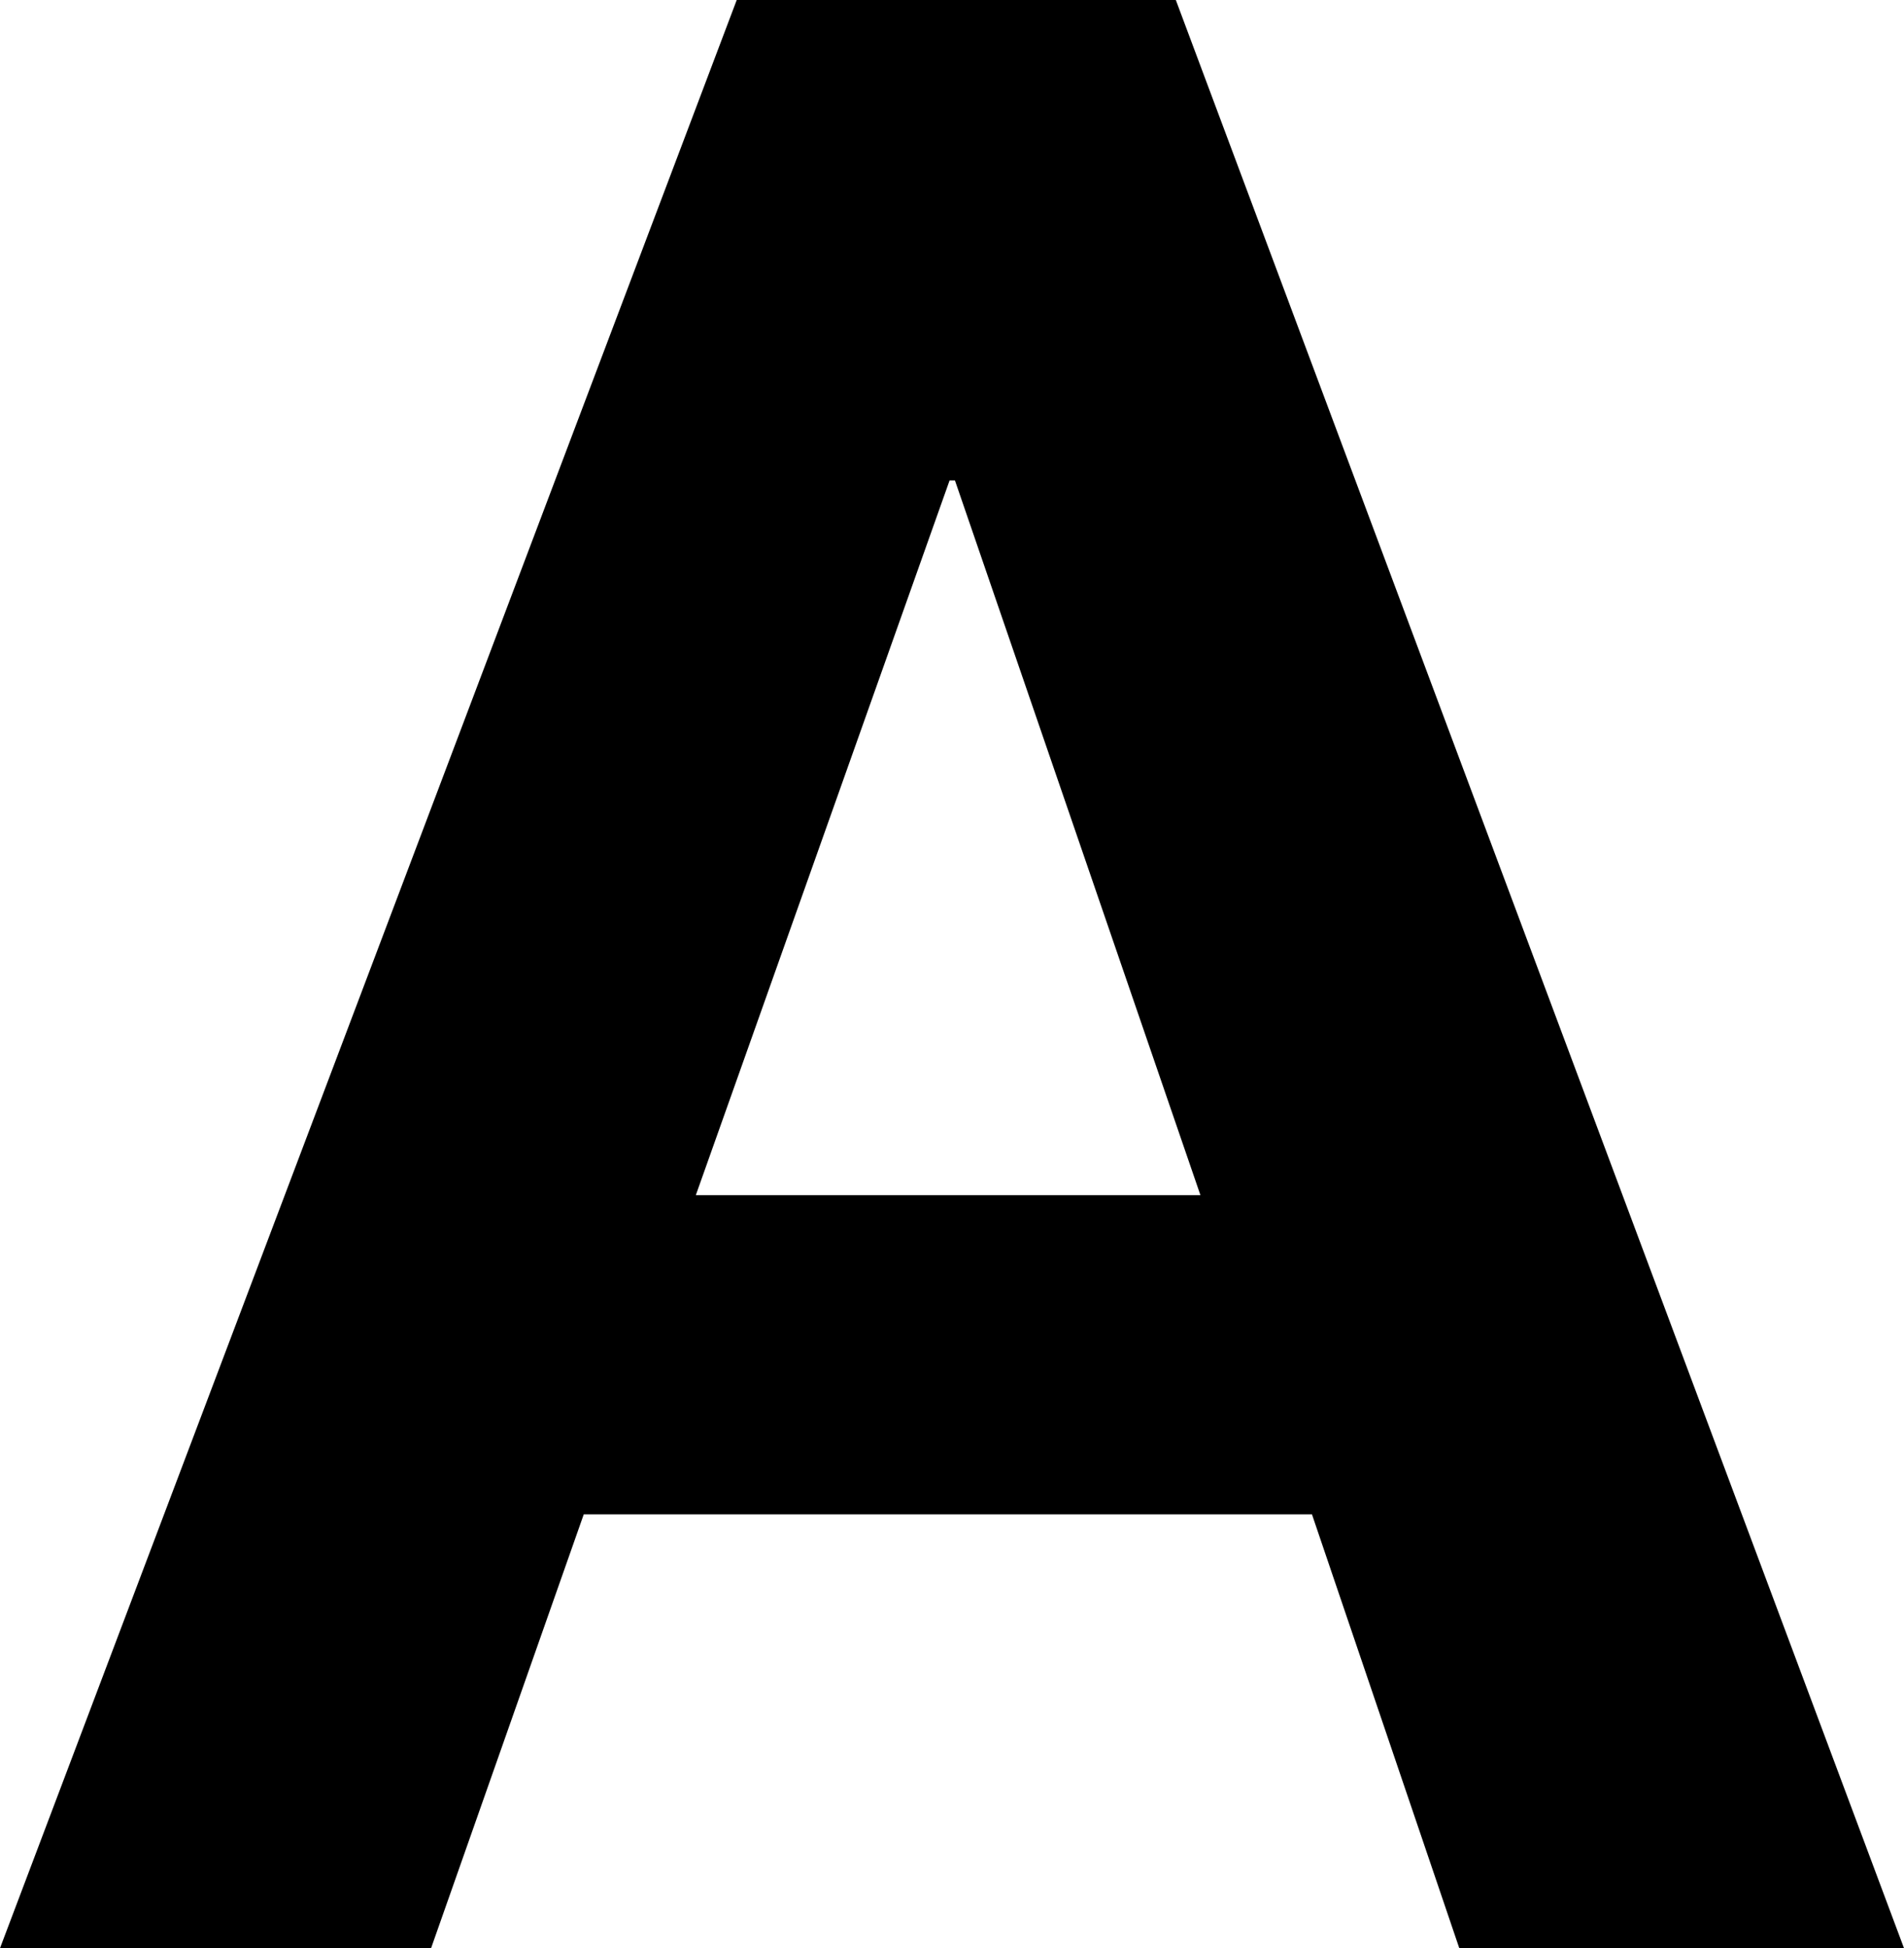
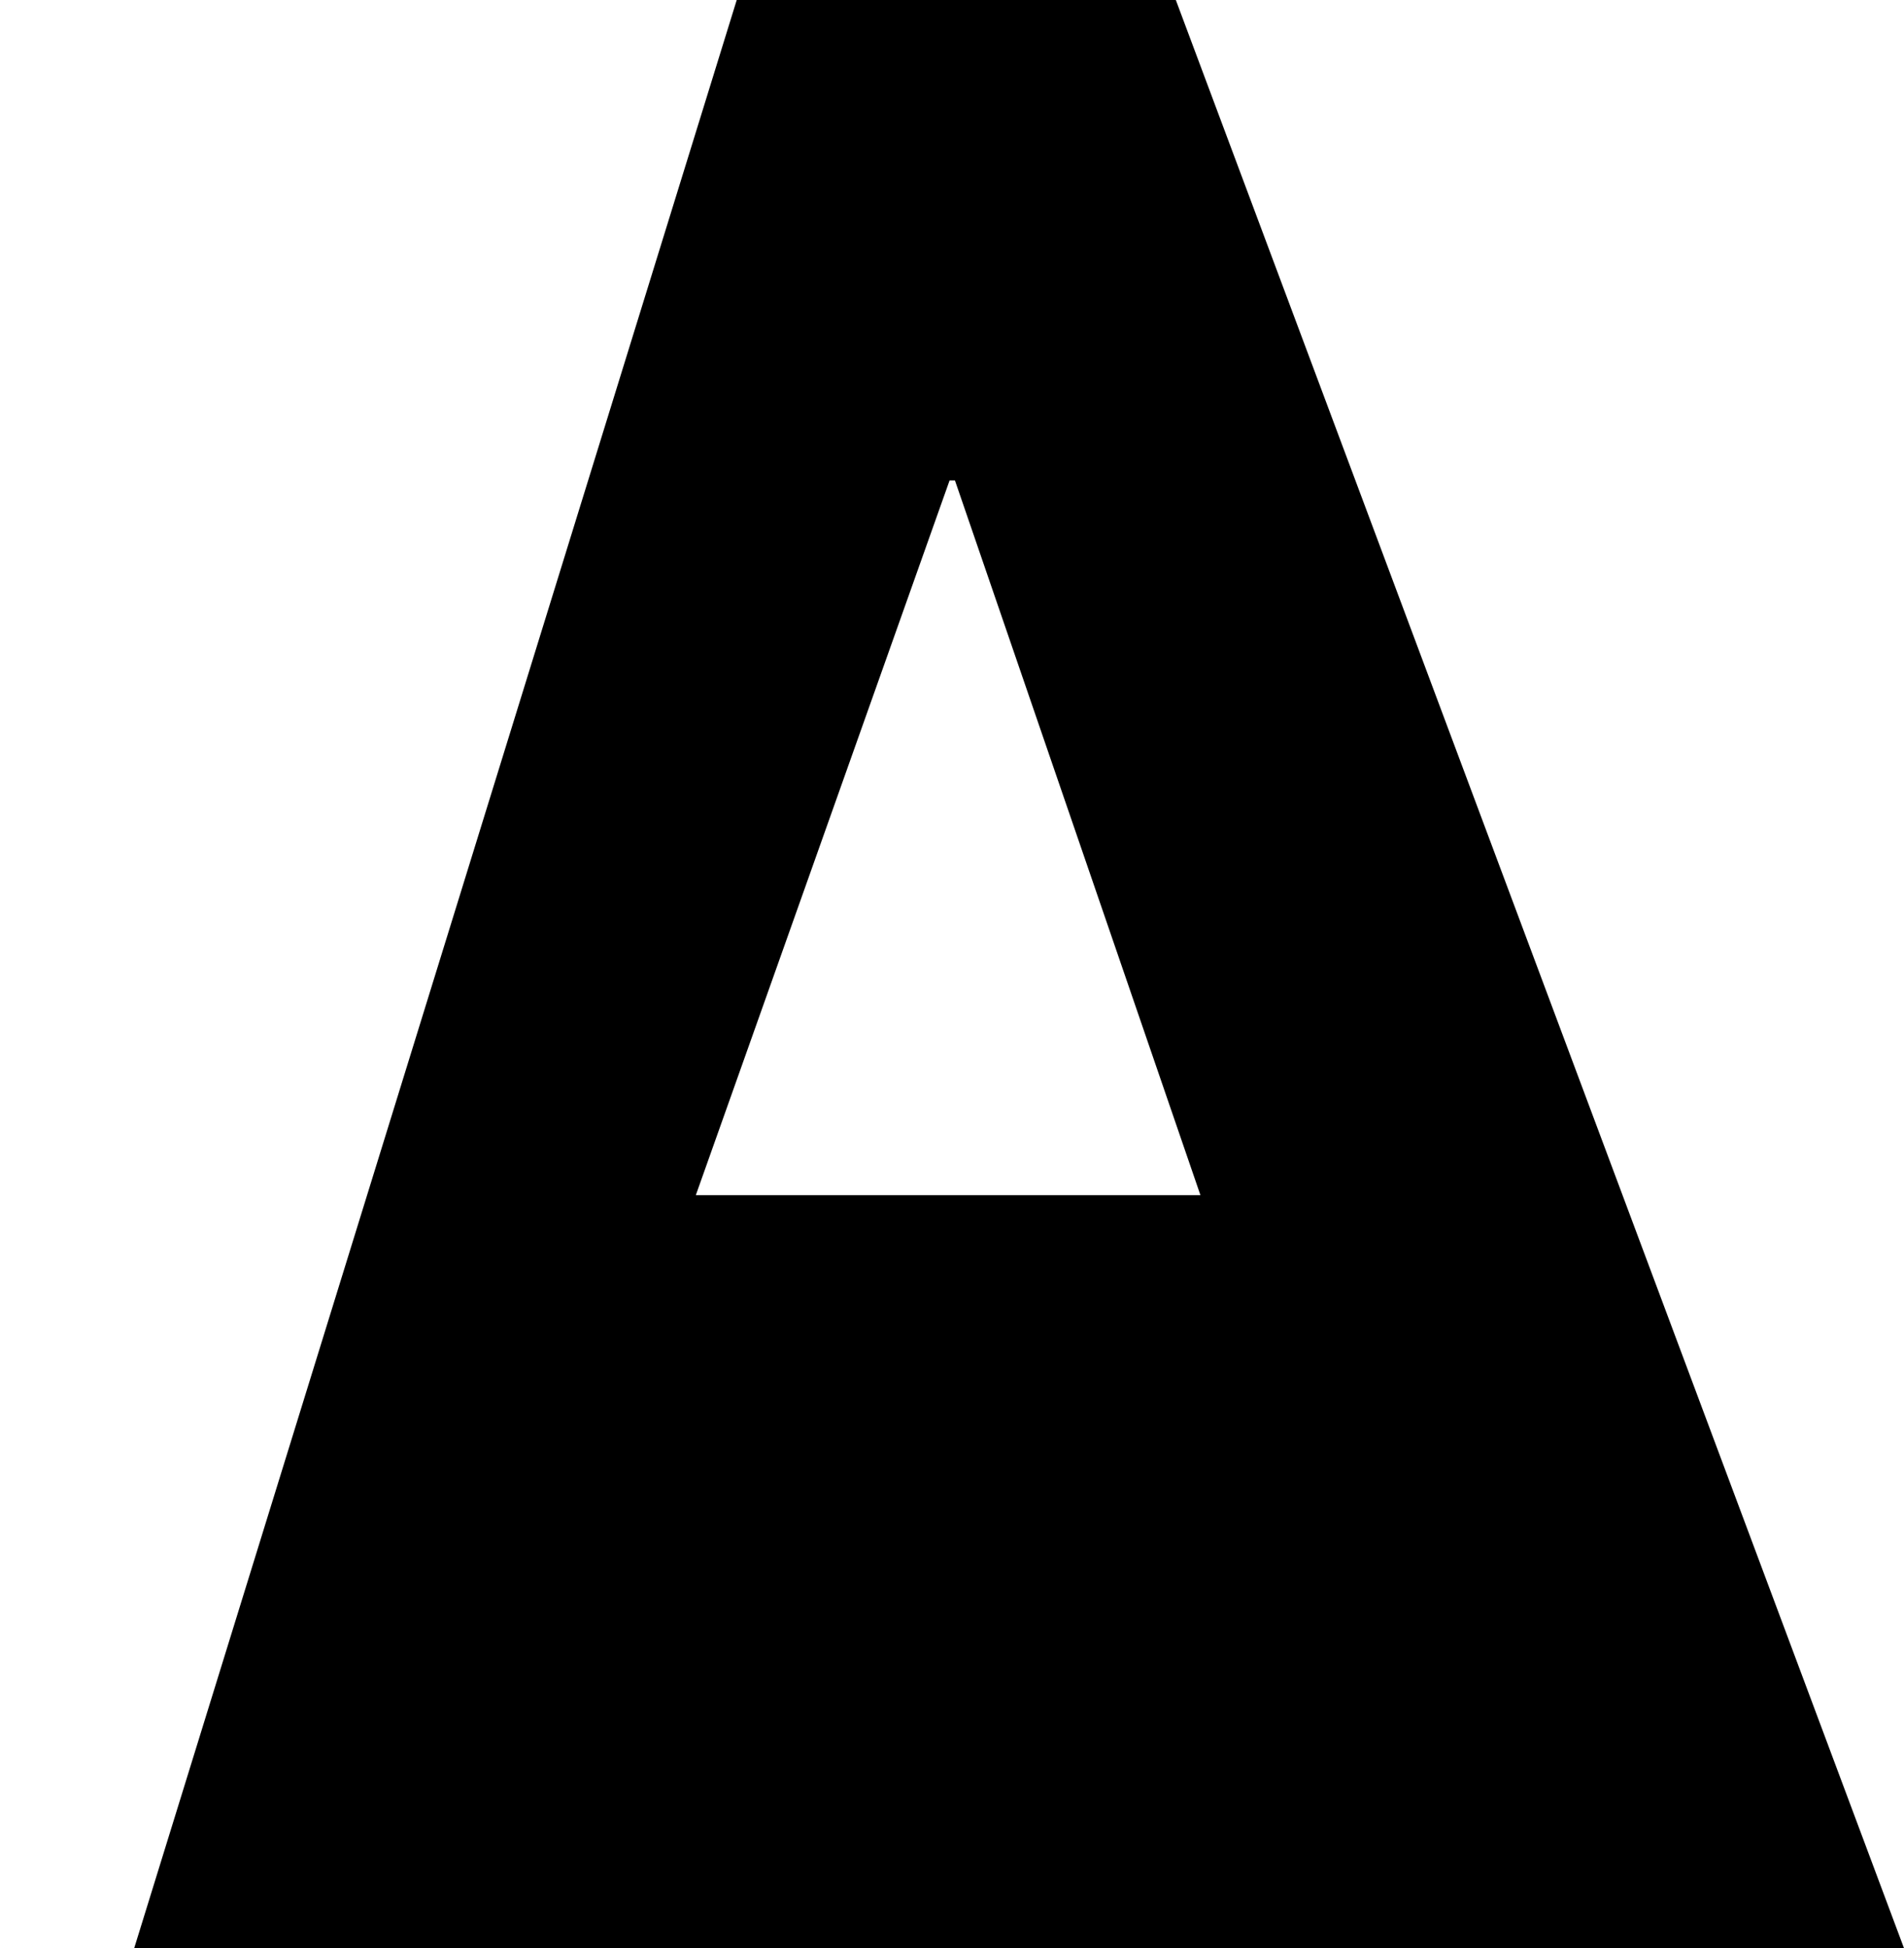
<svg xmlns="http://www.w3.org/2000/svg" id="_レイヤー_2" data-name="レイヤー 2" viewBox="0 0 71.2 72.83">
  <g id="_レイヤー_2-2" data-name=" レイヤー 2">
-     <path d="M43.97,0l27.23,72.83h-16.63l-5.51-16.22h-27.23l-5.71,16.22H0L27.55,0h16.42ZM44.89,44.68l-9.18-26.72h-.2l-9.49,26.72h18.87Z" />
+     <path d="M43.97,0l27.23,72.83h-16.63h-27.23l-5.71,16.22H0L27.55,0h16.42ZM44.89,44.68l-9.18-26.72h-.2l-9.49,26.72h18.87Z" />
  </g>
</svg>